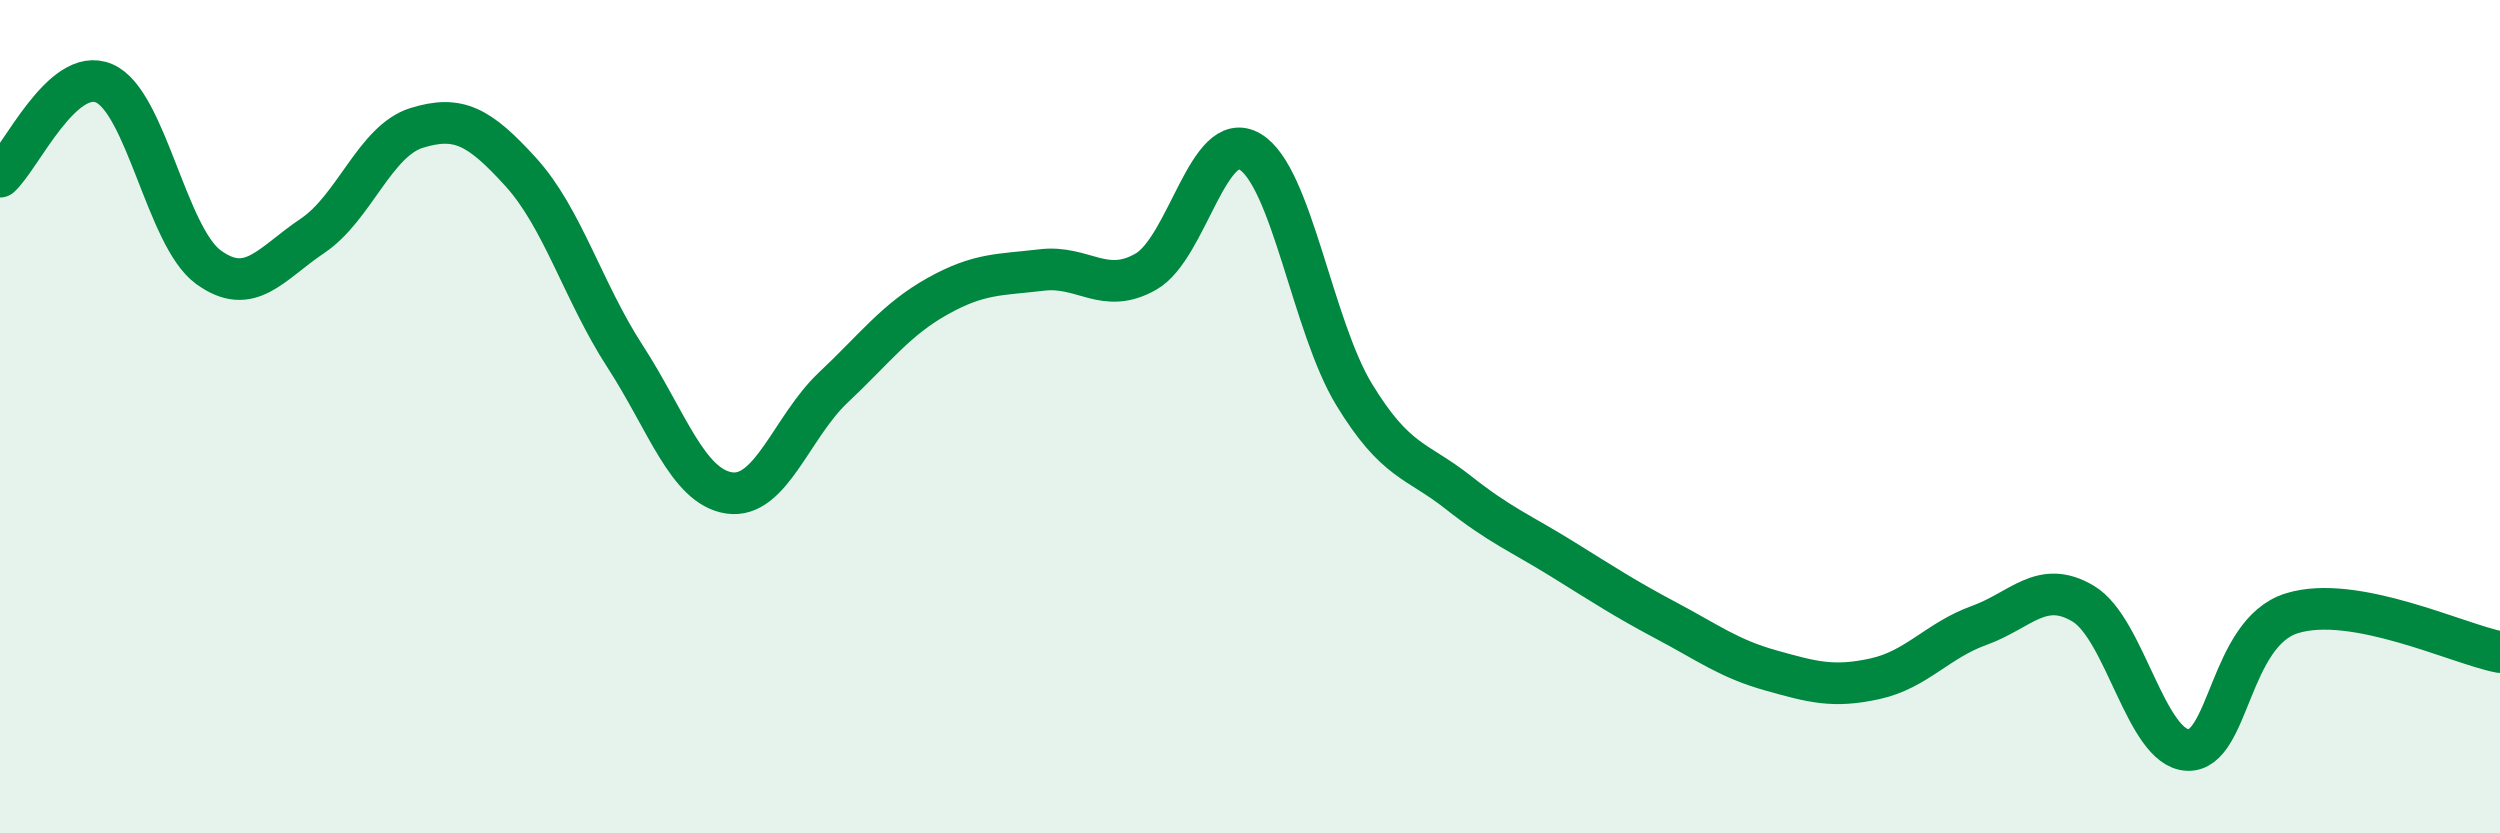
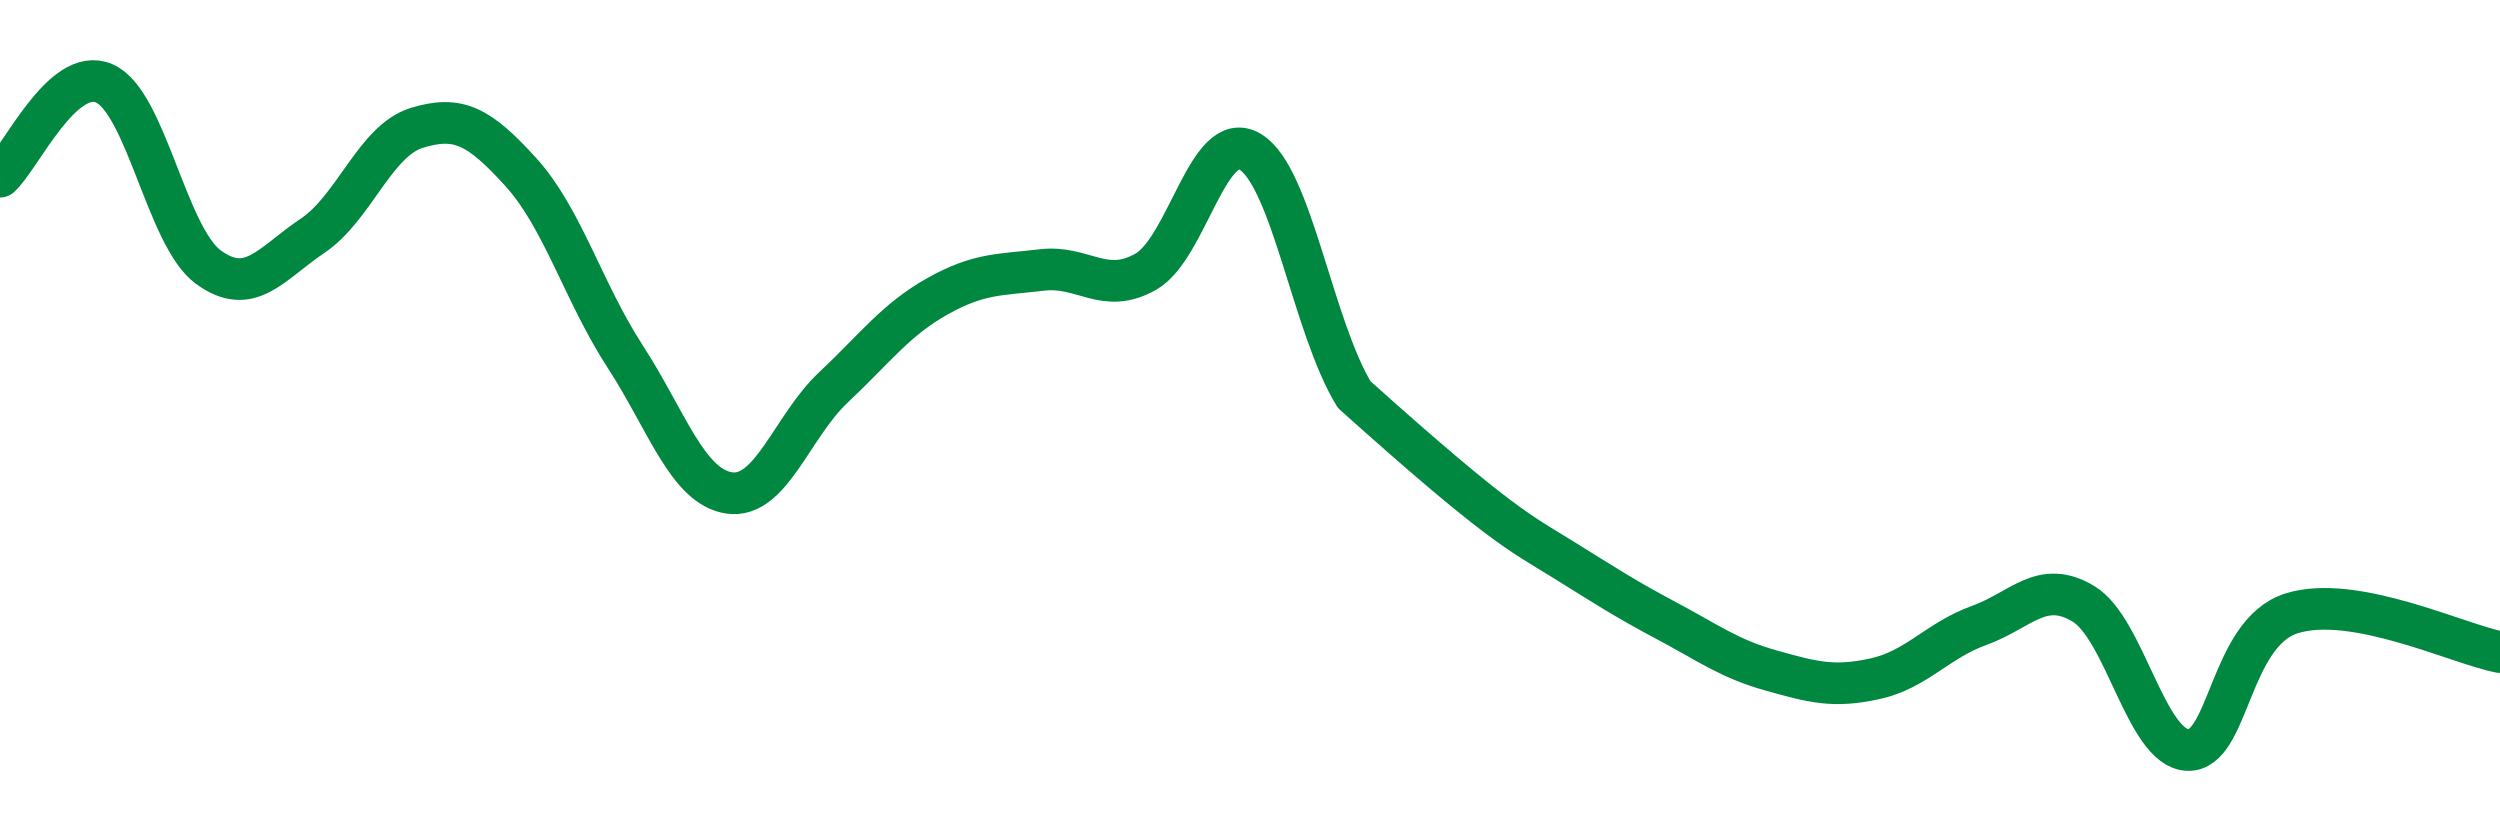
<svg xmlns="http://www.w3.org/2000/svg" width="60" height="20" viewBox="0 0 60 20">
-   <path d="M 0,4.24 C 0.5,3.79 1.5,1.57 2.5,2 C 3.5,2.43 4,5.68 5,6.41 C 6,7.14 6.5,6.33 7.5,5.66 C 8.5,4.99 9,3.38 10,3.07 C 11,2.76 11.5,3.03 12.5,4.13 C 13.5,5.23 14,7.01 15,8.55 C 16,10.09 16.5,11.68 17.5,11.83 C 18.5,11.98 19,10.24 20,9.3 C 21,8.36 21.5,7.67 22.5,7.11 C 23.5,6.55 24,6.6 25,6.48 C 26,6.36 26.5,7.09 27.5,6.52 C 28.5,5.95 29,3.05 30,3.64 C 31,4.23 31.5,7.83 32.5,9.47 C 33.5,11.11 34,11.03 35,11.82 C 36,12.61 36.5,12.8 37.5,13.42 C 38.5,14.04 39,14.37 40,14.9 C 41,15.43 41.5,15.81 42.5,16.09 C 43.5,16.37 44,16.51 45,16.29 C 46,16.07 46.5,15.37 47.5,15.01 C 48.5,14.65 49,13.89 50,14.49 C 51,15.09 51.5,17.95 52.5,18 C 53.5,18.05 53.5,15.19 55,14.72 C 56.5,14.25 59,15.46 60,15.65L60 20L0 20Z" fill="#008740" opacity="0.1" stroke-linecap="round" stroke-linejoin="round" />
-   <path d="M 0,4.24 C 0.5,3.79 1.5,1.57 2.5,2 C 3.5,2.43 4,5.68 5,6.41 C 6,7.14 6.5,6.33 7.5,5.66 C 8.5,4.99 9,3.38 10,3.07 C 11,2.76 11.5,3.03 12.5,4.13 C 13.5,5.23 14,7.01 15,8.55 C 16,10.09 16.5,11.68 17.5,11.83 C 18.5,11.98 19,10.24 20,9.3 C 21,8.36 21.5,7.67 22.5,7.11 C 23.5,6.55 24,6.6 25,6.48 C 26,6.36 26.5,7.09 27.5,6.52 C 28.5,5.95 29,3.05 30,3.64 C 31,4.23 31.5,7.83 32.5,9.47 C 33.5,11.11 34,11.03 35,11.82 C 36,12.61 36.5,12.8 37.5,13.42 C 38.5,14.04 39,14.37 40,14.9 C 41,15.43 41.5,15.81 42.5,16.09 C 43.5,16.37 44,16.51 45,16.29 C 46,16.07 46.5,15.37 47.5,15.01 C 48.5,14.65 49,13.89 50,14.49 C 51,15.09 51.5,17.95 52.5,18 C 53.5,18.05 53.5,15.19 55,14.72 C 56.5,14.25 59,15.46 60,15.65" stroke="#008740" stroke-width="1" fill="none" stroke-linecap="round" stroke-linejoin="round" />
+   <path d="M 0,4.24 C 0.5,3.79 1.5,1.57 2.5,2 C 3.5,2.43 4,5.68 5,6.41 C 6,7.14 6.5,6.33 7.5,5.66 C 8.5,4.99 9,3.38 10,3.07 C 11,2.76 11.5,3.03 12.5,4.13 C 13.5,5.23 14,7.01 15,8.55 C 16,10.09 16.5,11.68 17.5,11.83 C 18.5,11.98 19,10.24 20,9.3 C 21,8.36 21.5,7.67 22.5,7.11 C 23.5,6.55 24,6.6 25,6.48 C 26,6.36 26.5,7.09 27.5,6.52 C 28.5,5.95 29,3.05 30,3.64 C 31,4.23 31.5,7.83 32.5,9.47 C 36,12.61 36.5,12.8 37.5,13.42 C 38.5,14.04 39,14.37 40,14.9 C 41,15.43 41.5,15.81 42.5,16.09 C 43.5,16.37 44,16.51 45,16.29 C 46,16.07 46.5,15.37 47.5,15.01 C 48.5,14.65 49,13.89 50,14.49 C 51,15.09 51.5,17.95 52.5,18 C 53.5,18.05 53.5,15.19 55,14.72 C 56.5,14.25 59,15.46 60,15.65" stroke="#008740" stroke-width="1" fill="none" stroke-linecap="round" stroke-linejoin="round" />
</svg>